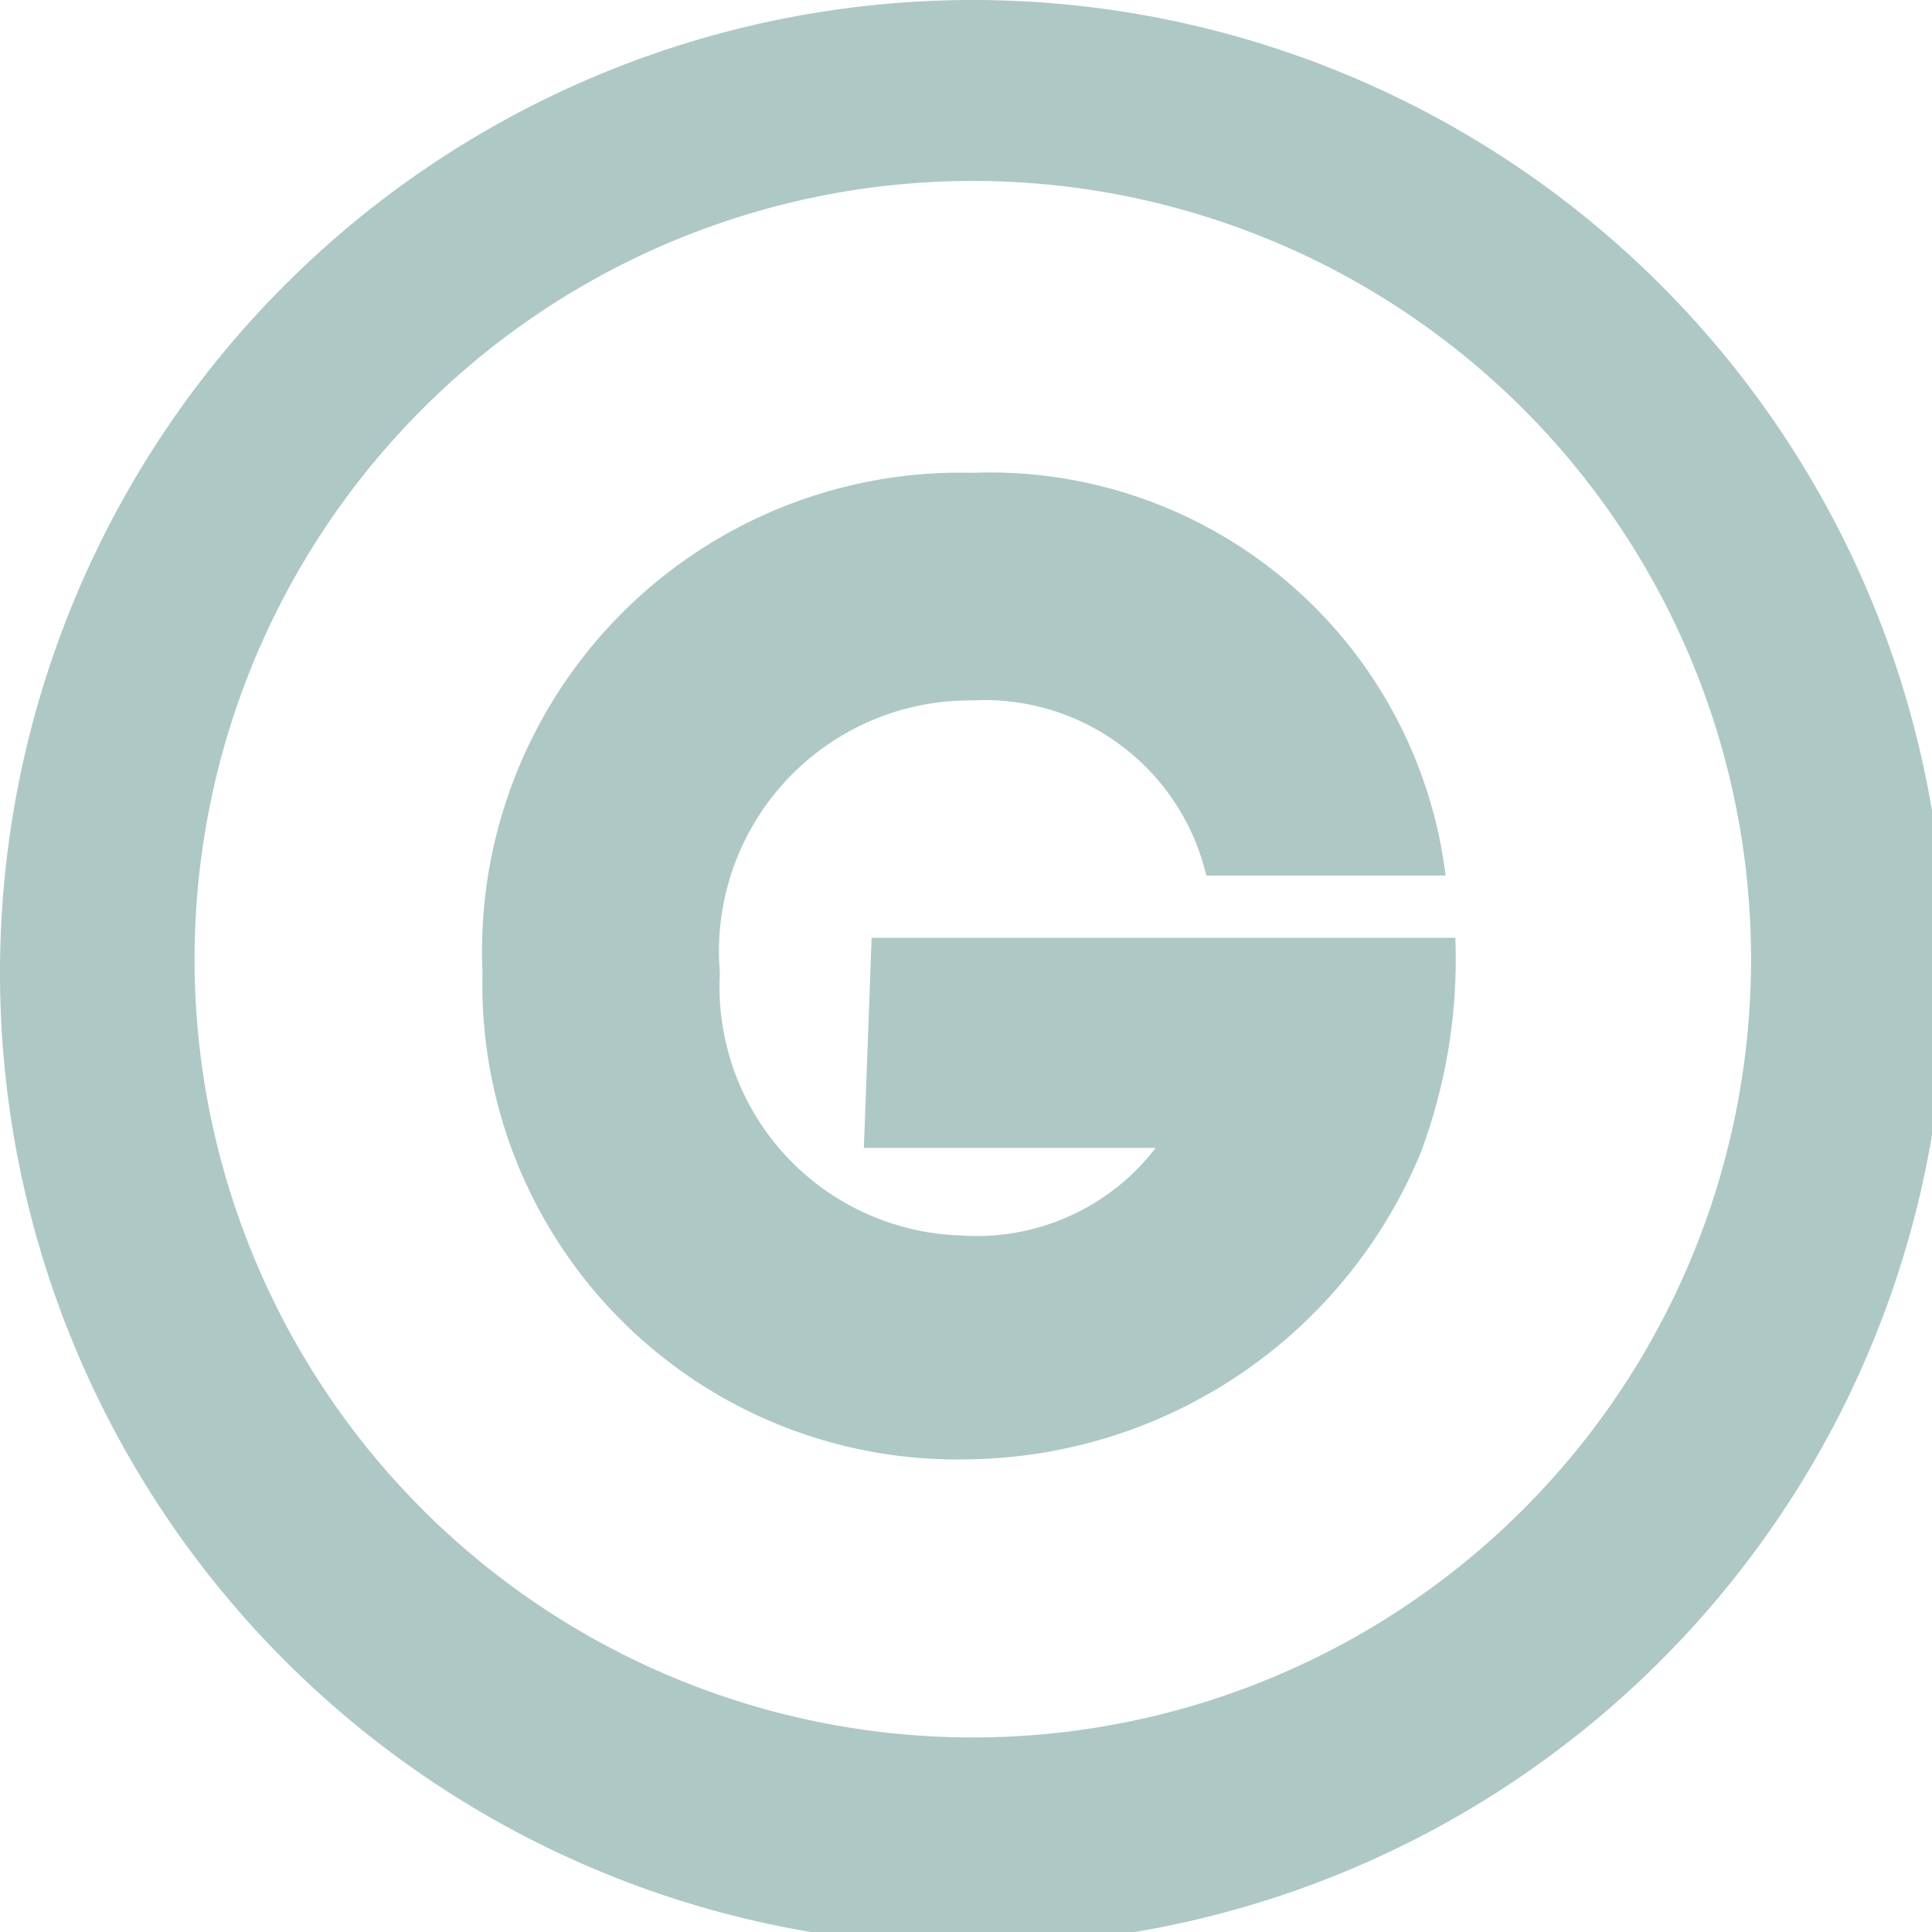
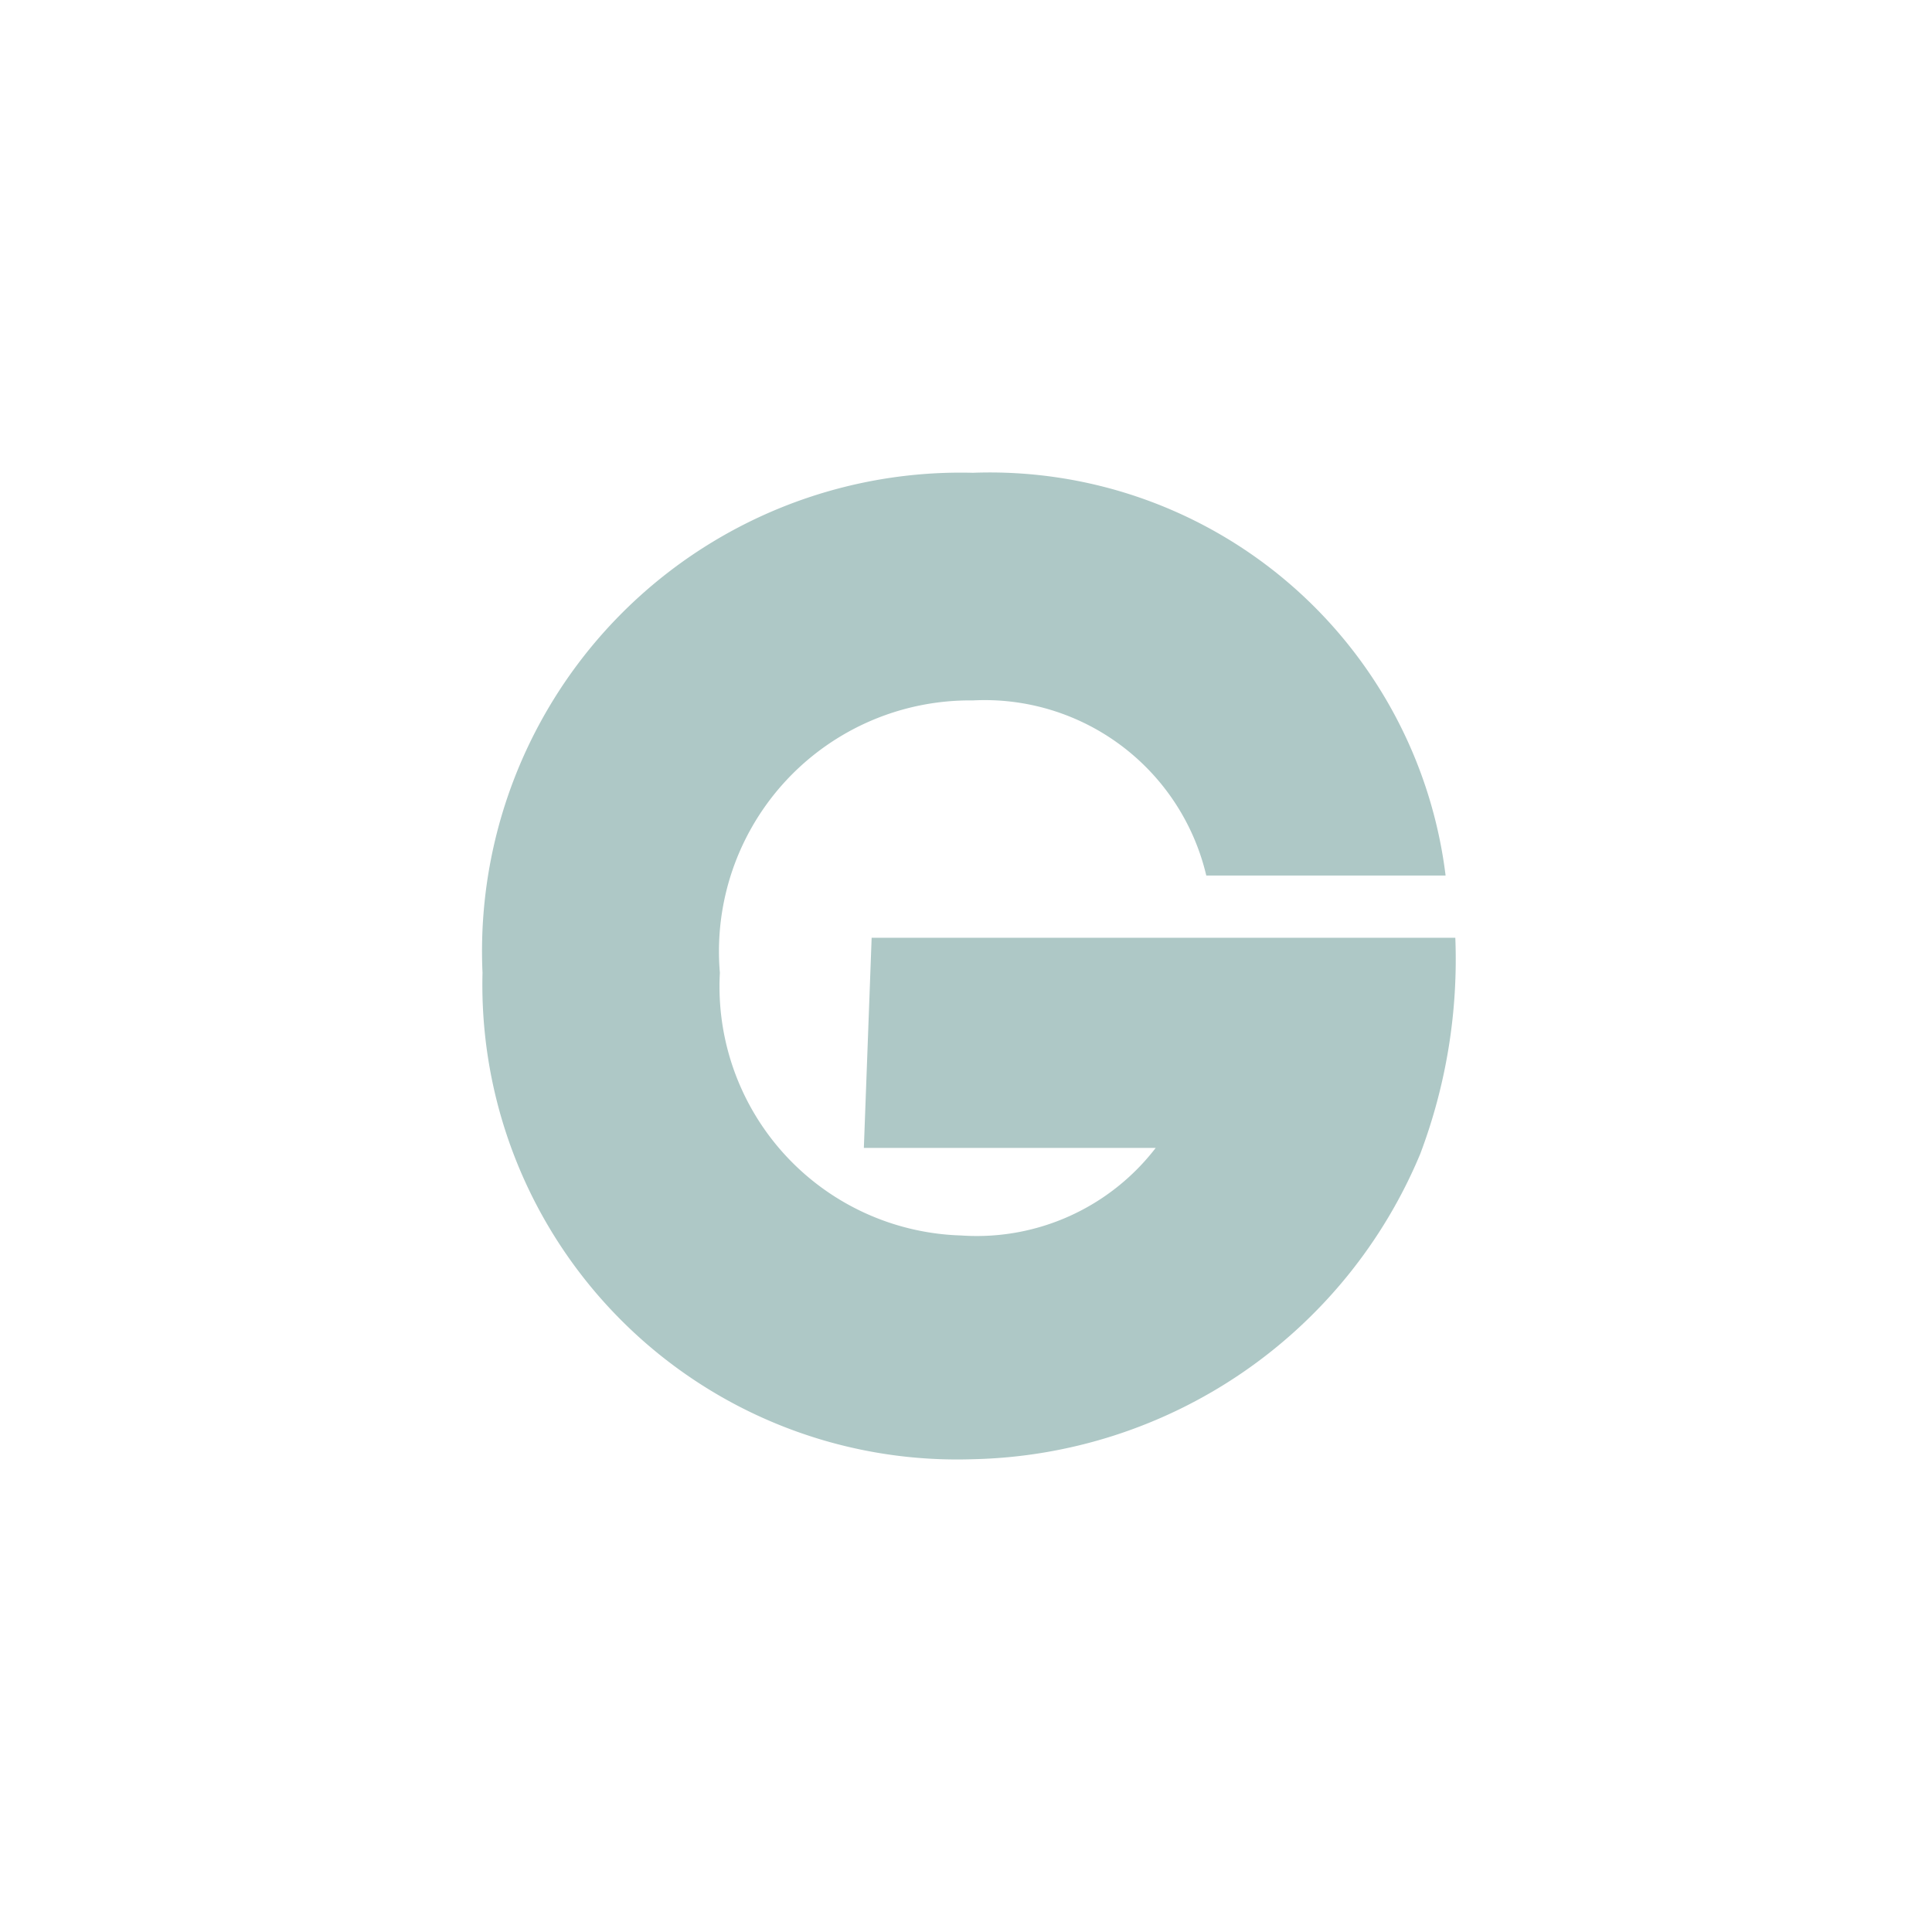
<svg xmlns="http://www.w3.org/2000/svg" viewBox="0 0 9.93 9.93">
  <defs>
    <style>.cls-1{fill:#aec8c6;}</style>
  </defs>
  <g id="Layer_2" data-name="Layer 2">
    <g id="Layer_1-2" data-name="Layer 1">
      <path class="cls-1" d="M4.44,5.9h1.5a1.16,1.16,0,0,1-1,.45A1.28,1.28,0,0,1,3.7,5,1.29,1.29,0,0,1,5,3.6a1.17,1.17,0,0,1,1.2.9H7.43A2.36,2.36,0,0,0,5,2.43,2.46,2.46,0,0,0,2.48,5,2.44,2.44,0,0,0,5,7.5a2.55,2.55,0,0,0,2.3-1.57,2.83,2.83,0,0,0,.18-1.11h-3Z" />
-       <path class="cls-1" d="M5,0a5,5,0,1,0,5,5A5,5,0,0,0,5,0ZM5,8.93a4,4,0,1,1,4-4A4,4,0,0,1,5,8.93Z" />
    </g>
  </g>
</svg>